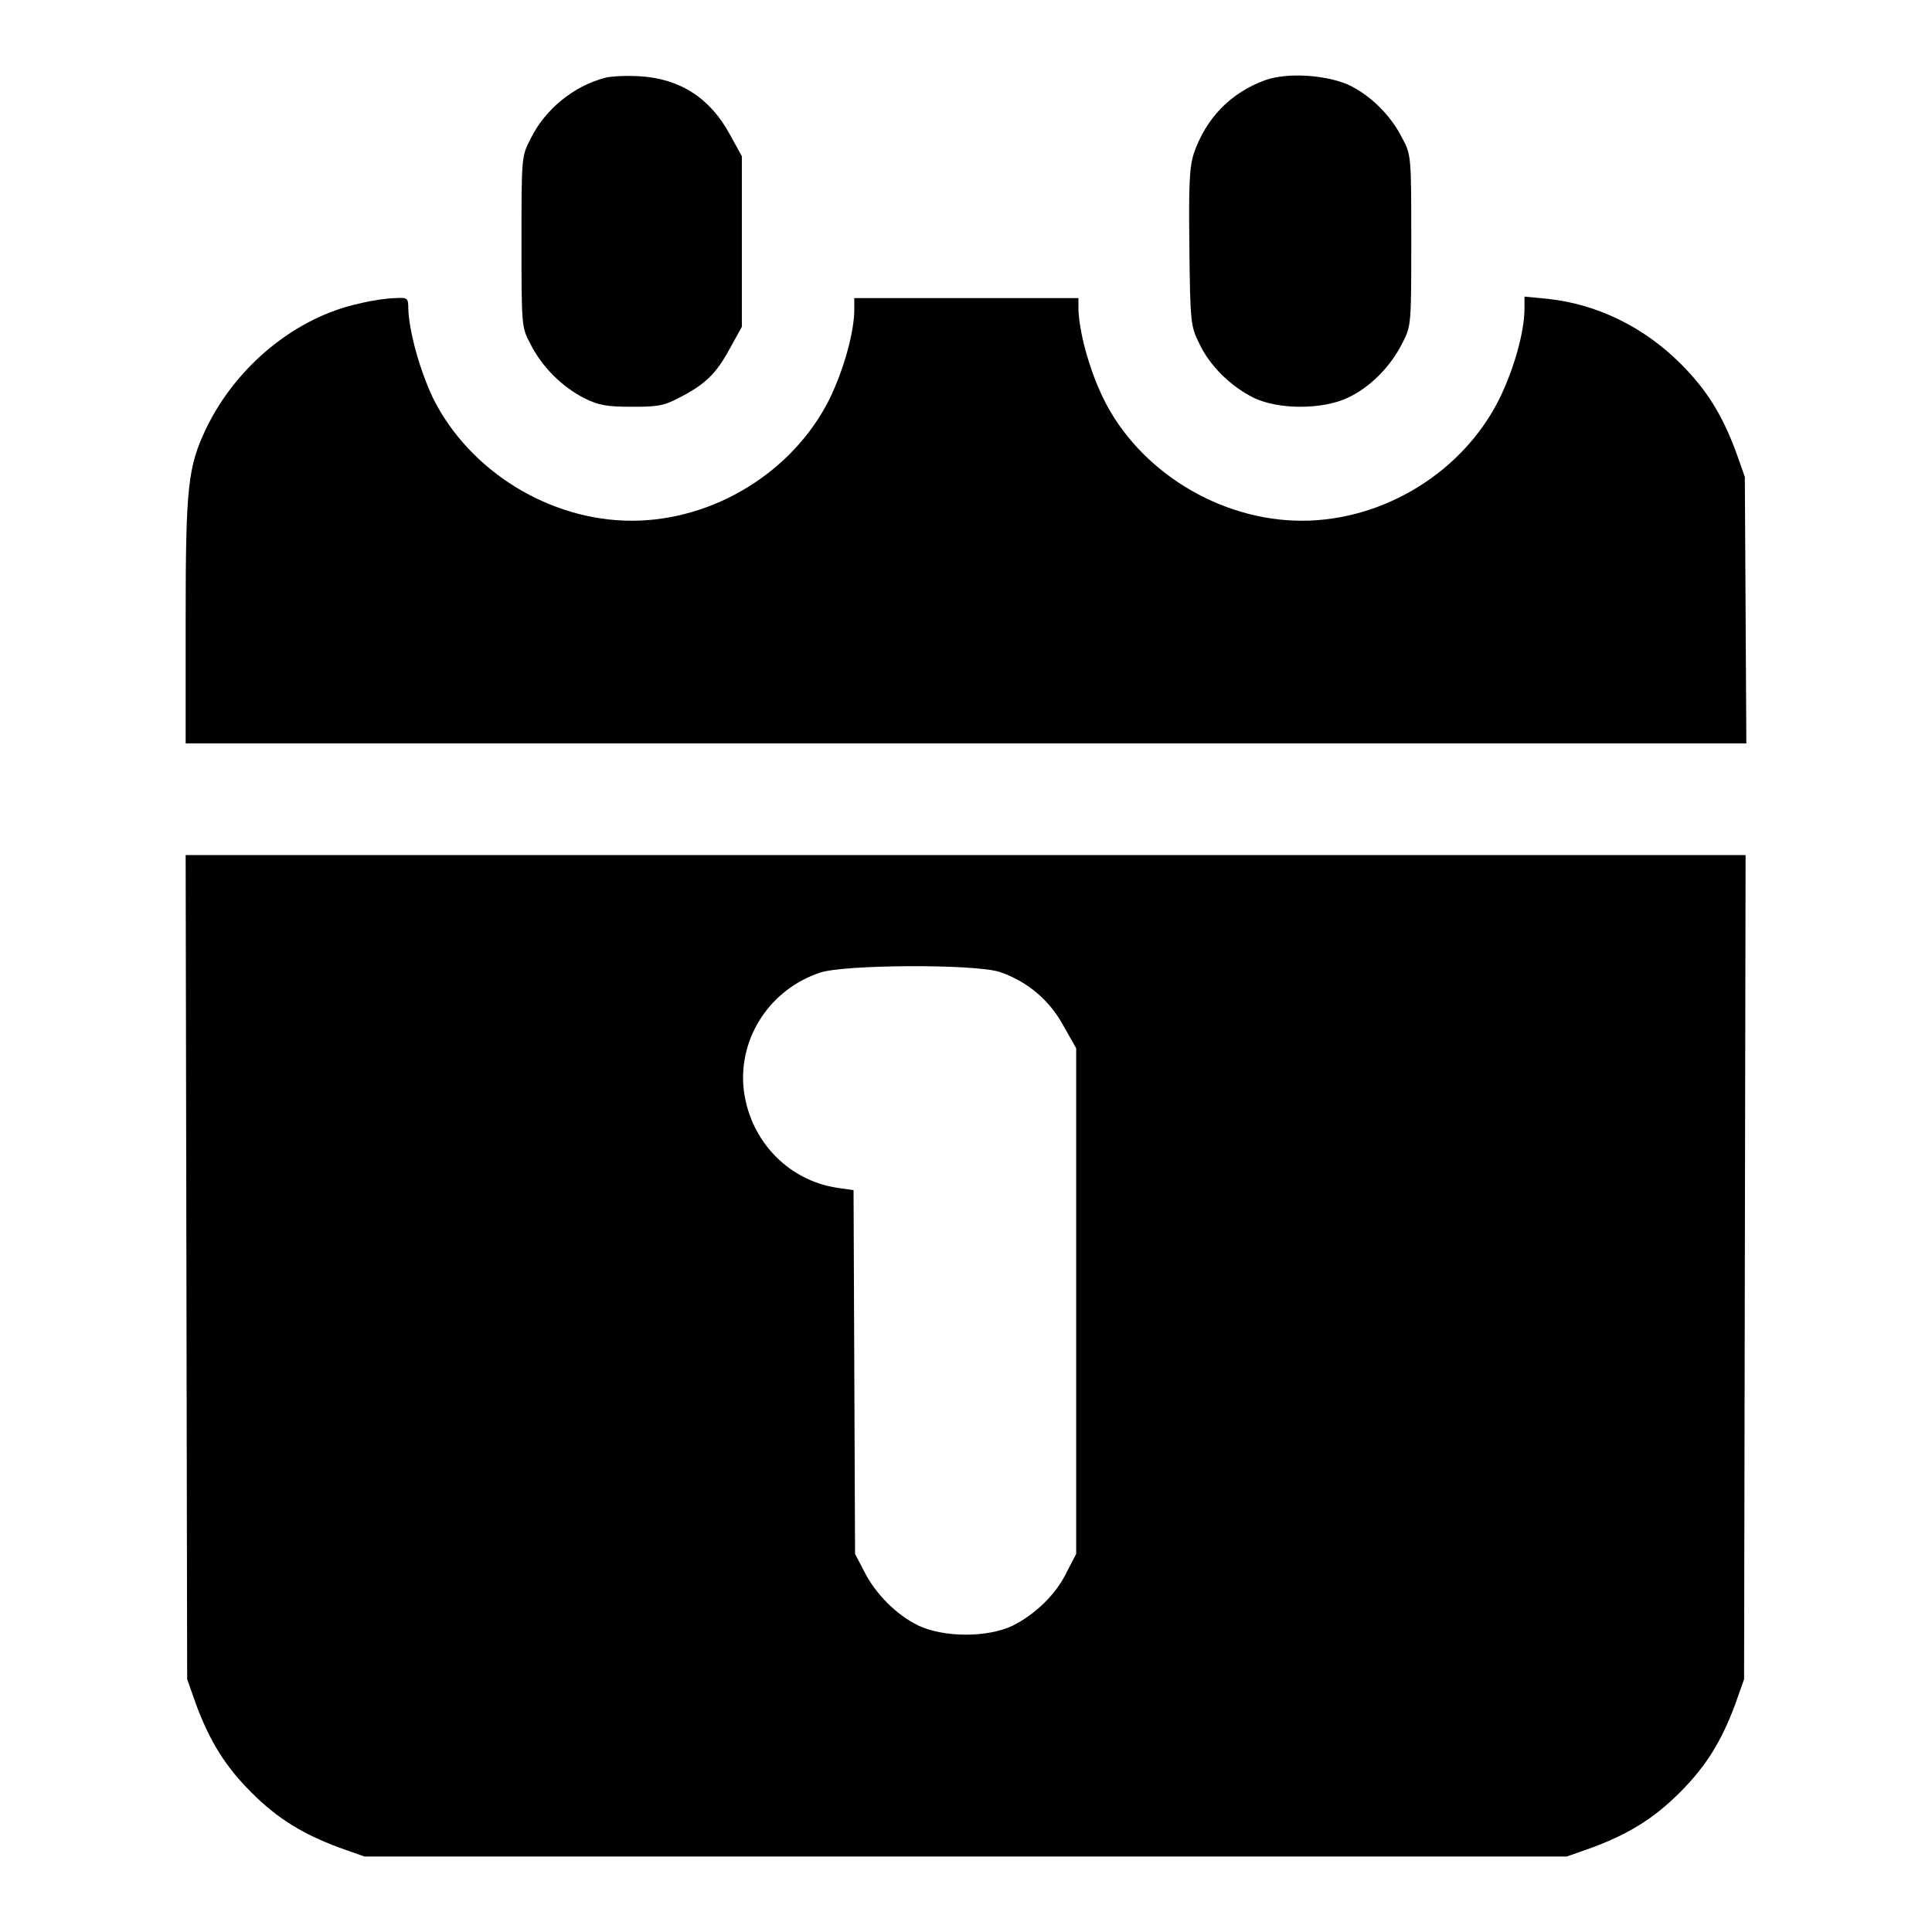
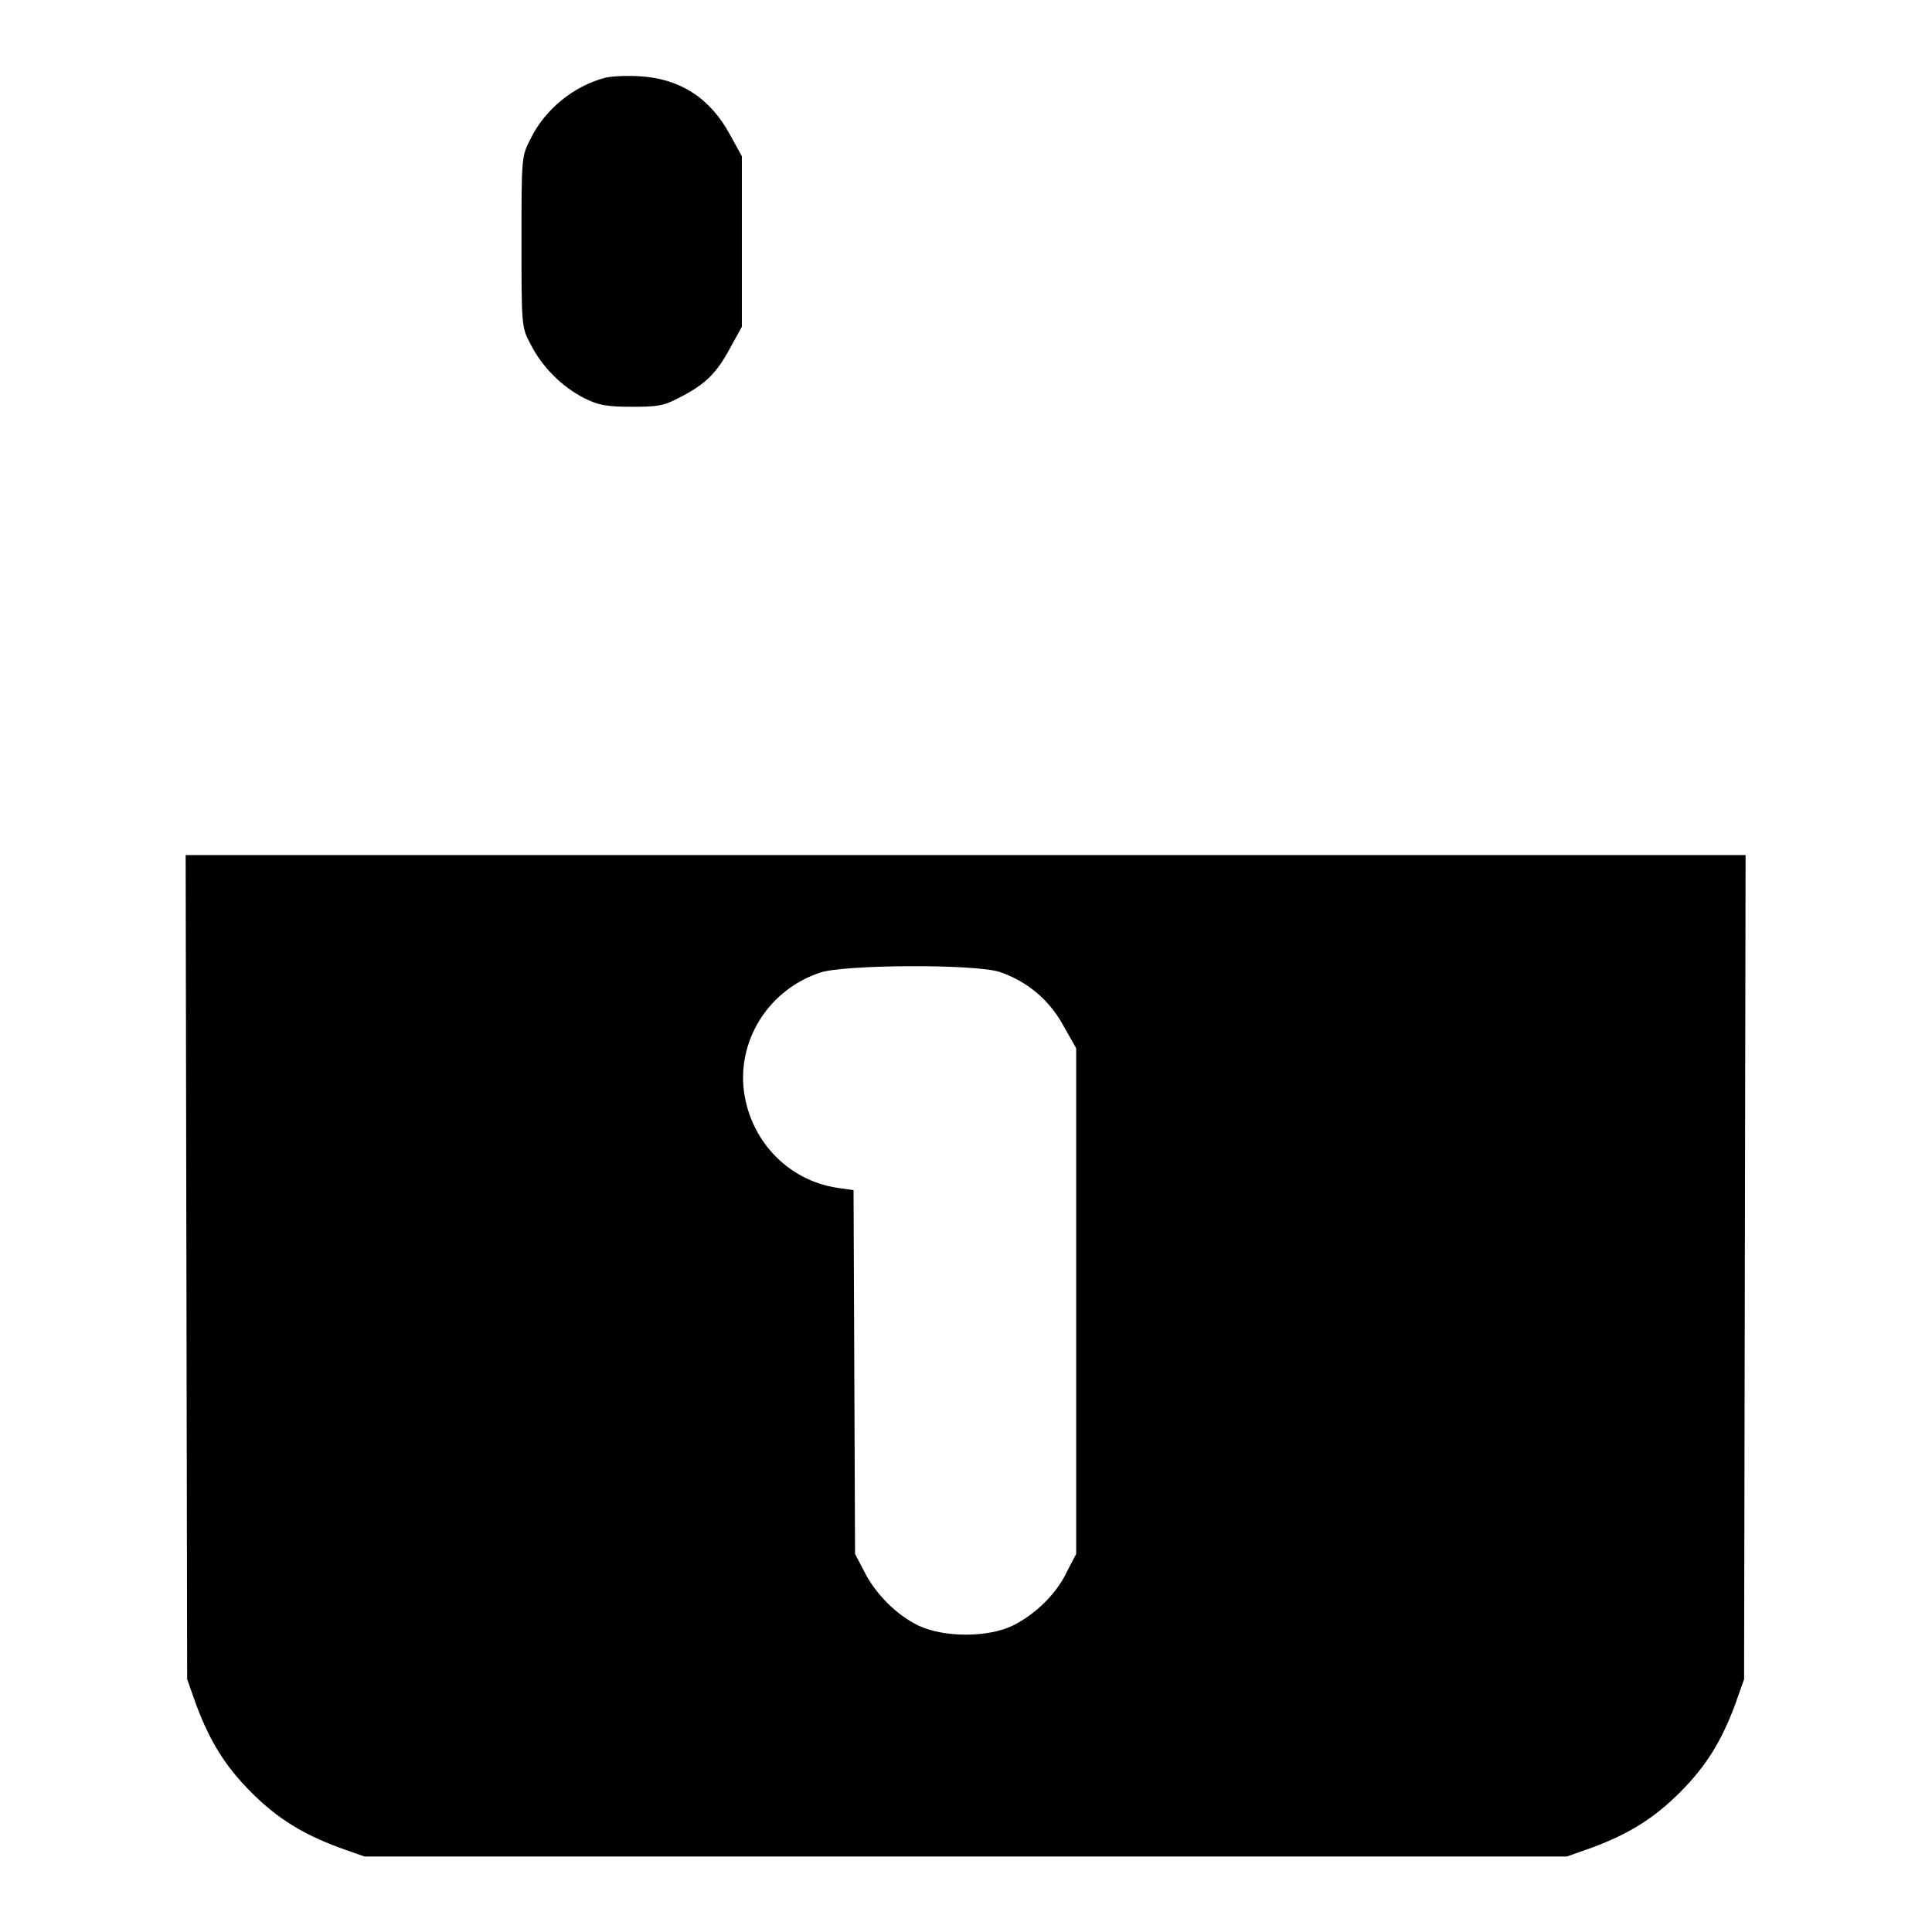
<svg xmlns="http://www.w3.org/2000/svg" version="1.1" x="0px" y="0px" viewBox="0 0 256 256" enable-background="new 0 0 256 256" xml:space="preserve">
  <g>
    <g>
      <g>
        <path fill="#000000" d="M80.2,10.3c-4.2,1.1-8,4.2-9.9,8.1c-1.2,2.3-1.2,2.5-1.2,13.6c0,11.1,0,11.4,1.2,13.6c1.5,3,4.2,5.7,7.2,7.2c1.8,0.9,3,1.1,6.2,1.1c3.4,0,4.2-0.1,6.3-1.2c3.5-1.8,4.9-3.2,6.7-6.5l1.6-2.9V32V20.7l-1.6-2.9c-2.6-4.8-6.6-7.4-12-7.7C83,10,81,10.1,80.2,10.3z" />
-         <path fill="#000000" d="M167.7,10.6c-4.7,1.7-7.9,5.1-9.5,9.7c-0.6,1.9-0.7,4-0.6,12.6c0.1,9.9,0.2,10.4,1.3,12.6c1.4,3,4.2,5.7,7.2,7.2c3.3,1.6,9.1,1.6,12.5,0c3-1.4,5.7-4.2,7.2-7.2c1.2-2.3,1.2-2.5,1.2-13.6c0-11.1,0-11.4-1.2-13.6c-1.5-3-4.2-5.7-7.2-7.1C175.5,9.9,170.6,9.6,167.7,10.6z" />
-         <path fill="#000000" d="M47.7,40.2c-8.5,1.8-16.4,8.3-20.4,16.6c-2.4,5.1-2.7,7.6-2.7,25.4v16.3H128h103.4l-0.1-17.7l-0.1-17.6l-1.2-3.4c-1.8-4.8-3.8-8.1-7.3-11.6c-4.9-4.9-11.1-7.9-17.6-8.6l-3.1-0.3v1.6c0,3.1-1.4,8-3.3,11.9c-4.8,9.7-15.3,16.2-26.2,16.2c-10.9,0-21.6-6.6-26.3-16.2c-1.9-3.9-3.2-8.8-3.3-11.8v-1.5H128h-14.8v1.5c0,3-1.4,8-3.3,11.9C105.1,62.5,94.6,69,83.7,69c-10.9,0-21.5-6.6-26.3-16.2c-1.8-3.8-3.2-8.9-3.3-11.9c0-1.4-0.1-1.5-1.7-1.4C51.4,39.5,49.3,39.8,47.7,40.2z" />
        <path fill="#000000" d="M24.7,167.9l0.1,54.6l1.2,3.4c1.8,4.8,3.8,8.1,7.3,11.6c3.5,3.5,6.8,5.5,11.6,7.3l3.4,1.2H128h79.6l3.4-1.2c4.8-1.8,8.1-3.8,11.6-7.3c3.5-3.5,5.5-6.8,7.3-11.6l1.2-3.4l0.1-54.6l0.1-54.6H128H24.6L24.7,167.9z M132.5,128.8c3.5,1.2,6.5,3.6,8.4,7.1l1.7,3v33.5v33.5l-1.2,2.3c-1.4,3-4.2,5.7-7.2,7.2c-3.3,1.6-9.1,1.6-12.5,0c-2.9-1.4-5.7-4.2-7.2-7.2l-1.2-2.3l-0.1-24.1l-0.1-24.1l-2.1-0.3c-6.8-1-11.9-6.6-12.5-13.5c-0.5-6.6,3.6-12.8,10.1-15C111.6,127.8,129.2,127.7,132.5,128.8z" />
      </g>
    </g>
  </g>
</svg>